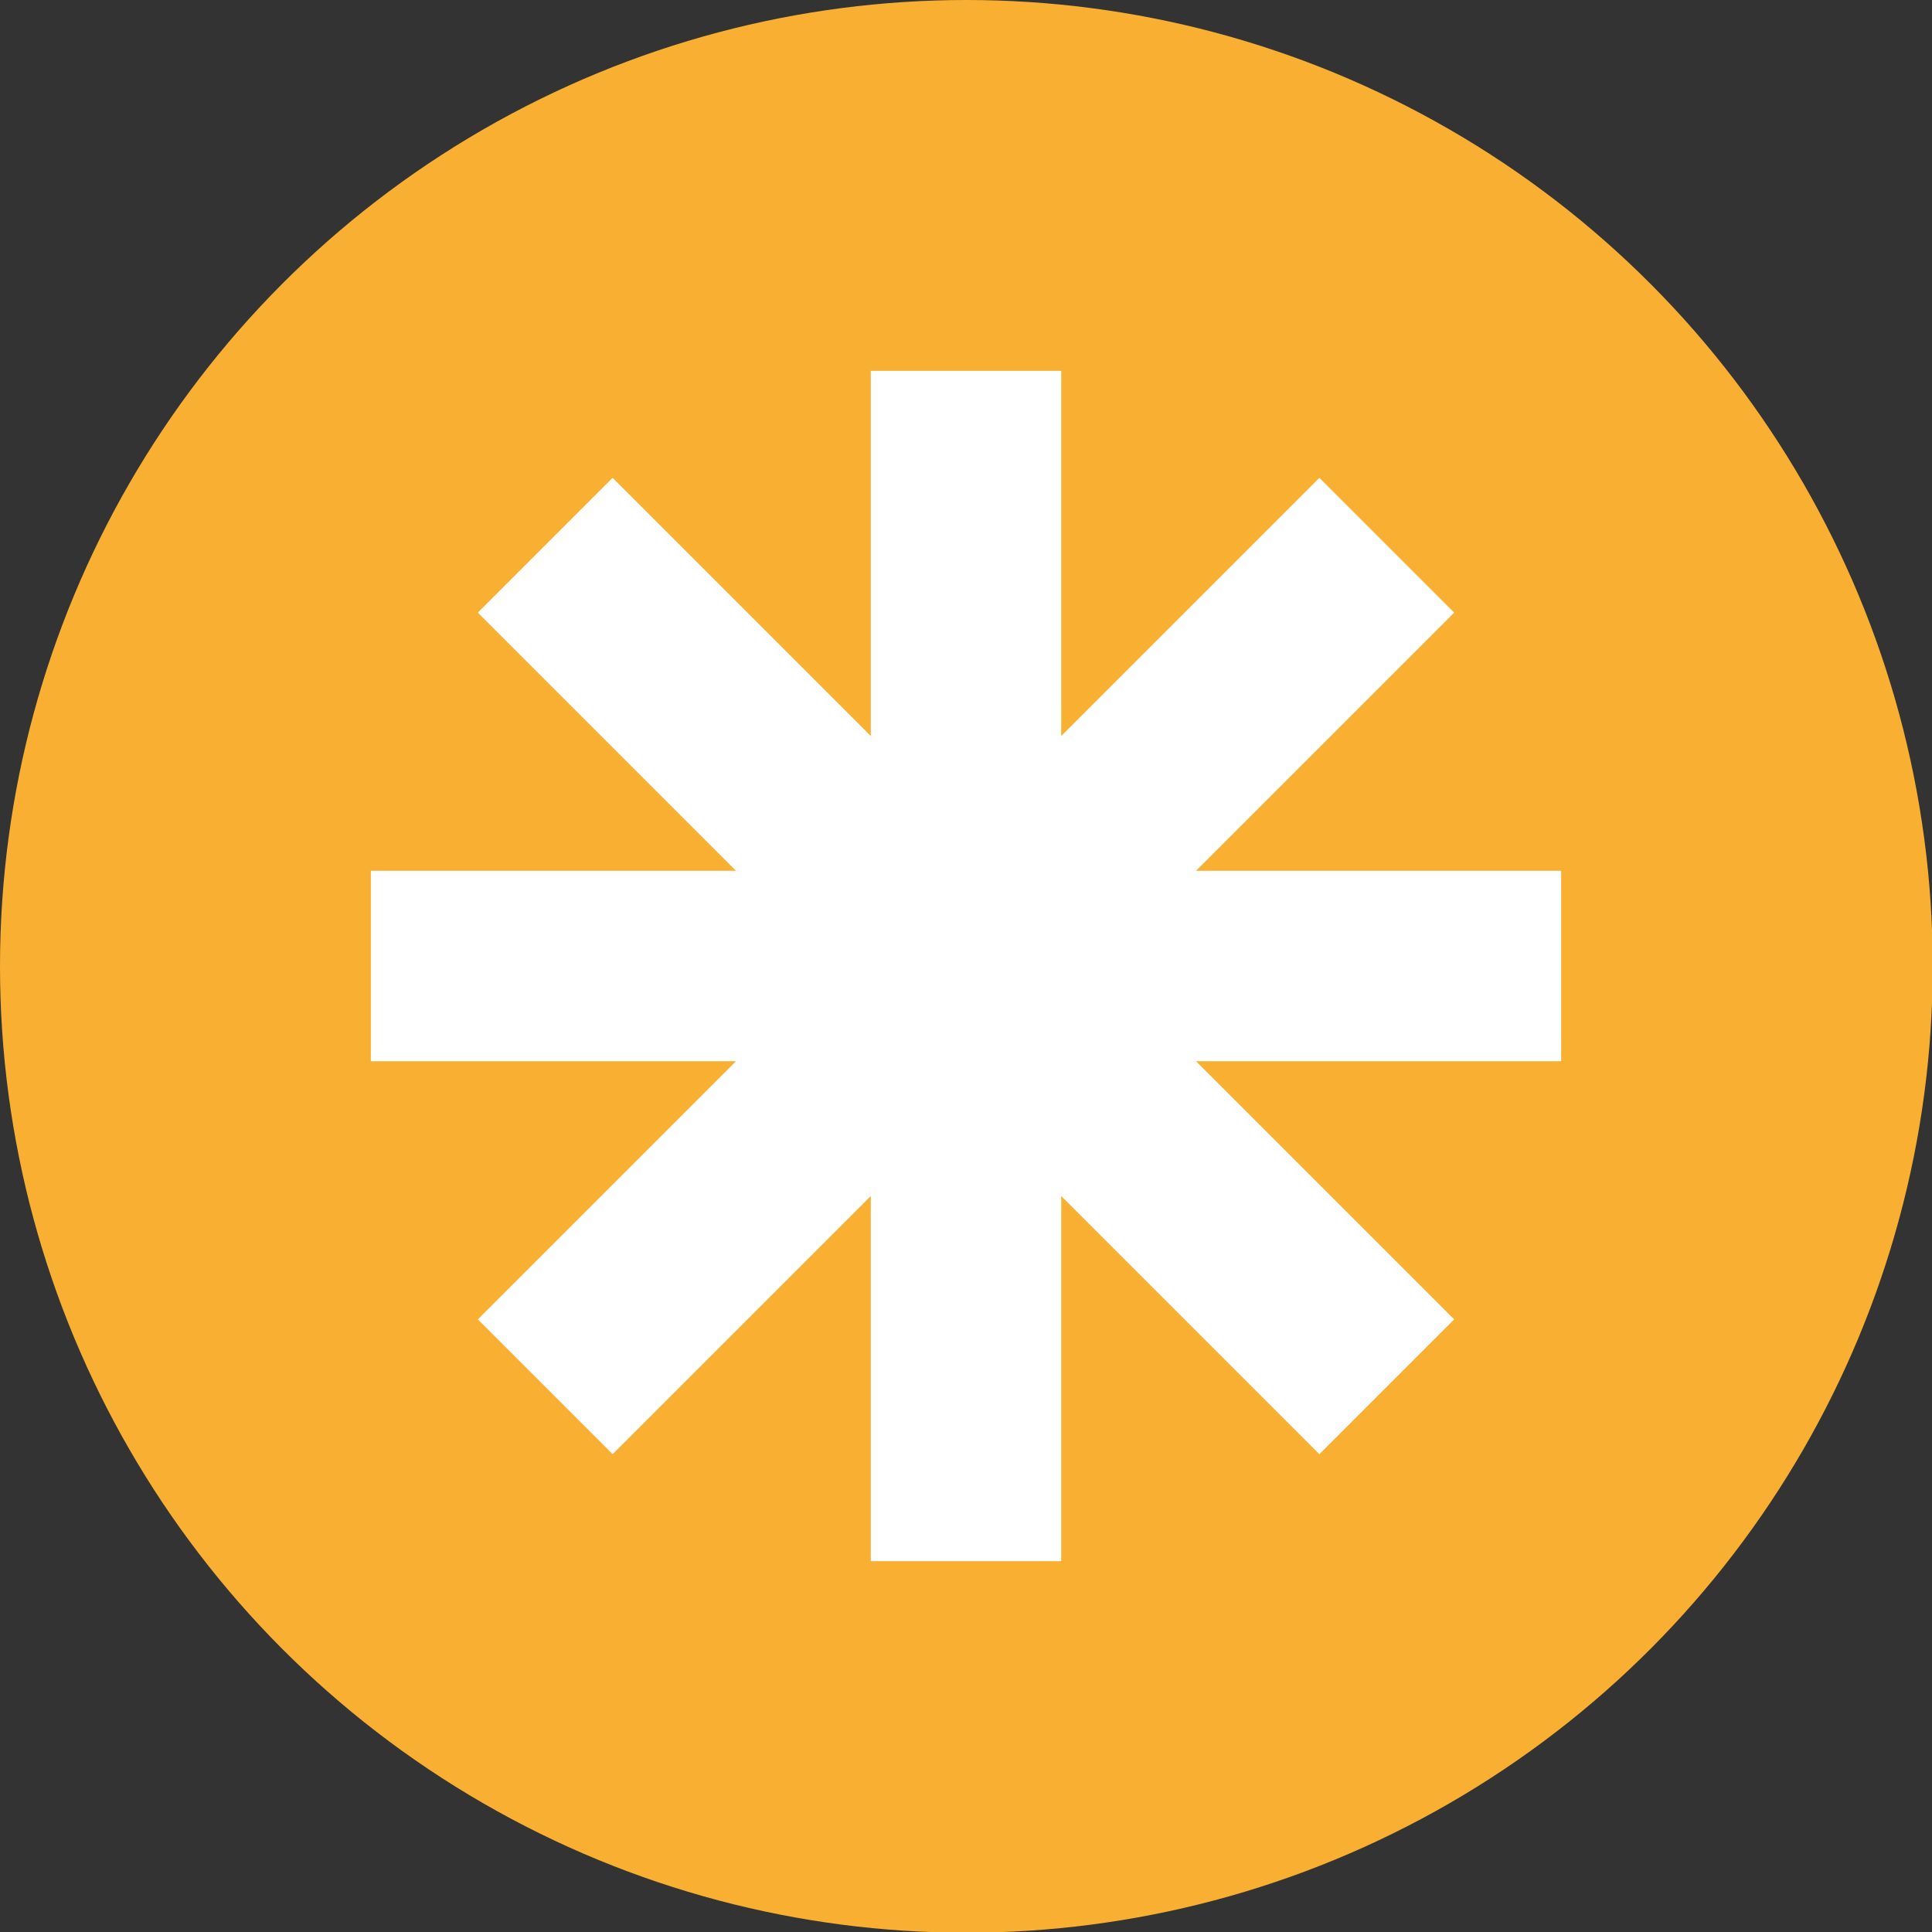
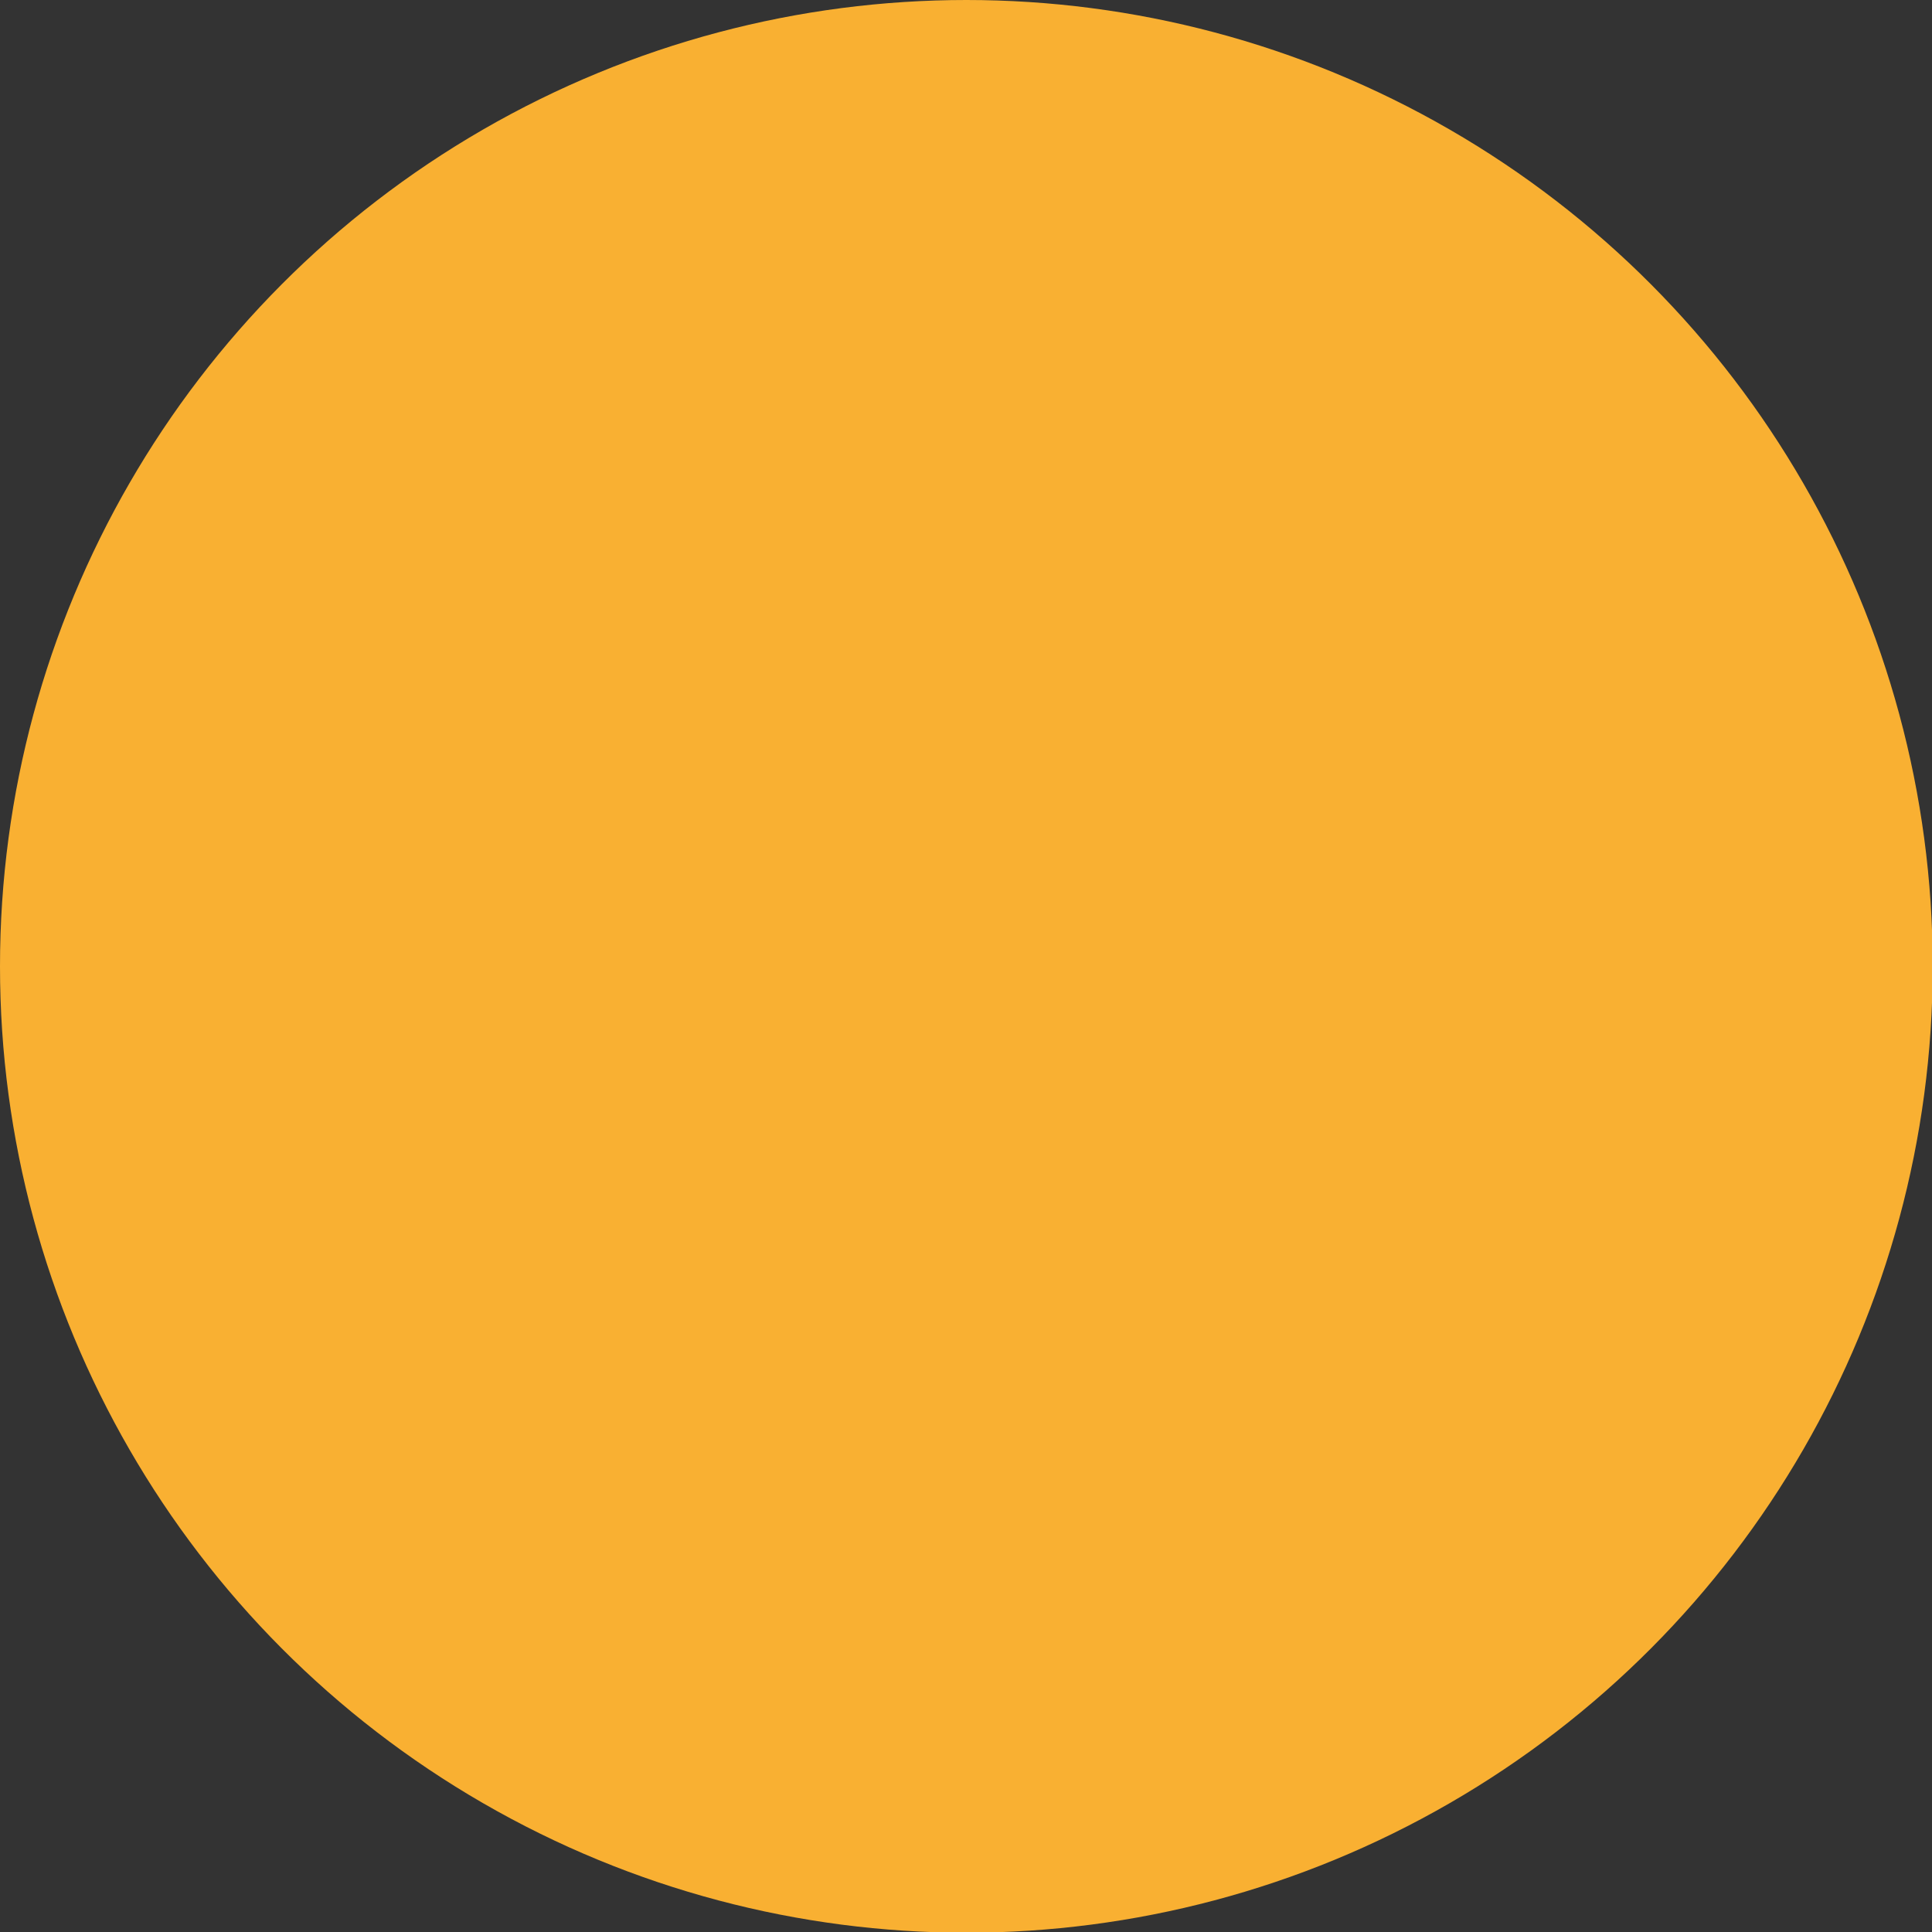
<svg xmlns="http://www.w3.org/2000/svg" id="Layer_2" data-name="Layer 2" viewBox="0 0 27.09 27.09">
  <rect x="0" y="0" width="27.09" height="27.09" fill="#333333" stroke="none" />
  <defs>
    <style>
      .cls-1 {
        fill: #f9b032;
      }

      .cls-1, .cls-2 {
        stroke-width: 0px;
      }

      .cls-2 {
        fill: #fff;
      }
    </style>
  </defs>
  <g id="Layer_1-2" data-name="Layer 1">
    <g>
      <circle class="cls-1" cx="13.55" cy="13.55" r="13.55" />
-       <polygon class="cls-2" points="21.89 12.21 16.77 12.21 20.39 8.59 18.5 6.7 14.88 10.32 14.88 5.2 12.21 5.2 12.21 10.32 8.59 6.7 6.7 8.59 10.32 12.21 5.2 12.21 5.2 14.88 10.32 14.88 6.7 18.5 8.59 20.39 12.21 16.77 12.21 21.89 14.88 21.89 14.88 16.77 18.5 20.39 20.39 18.5 16.77 14.88 21.89 14.88 21.89 12.21" />
    </g>
  </g>
</svg>